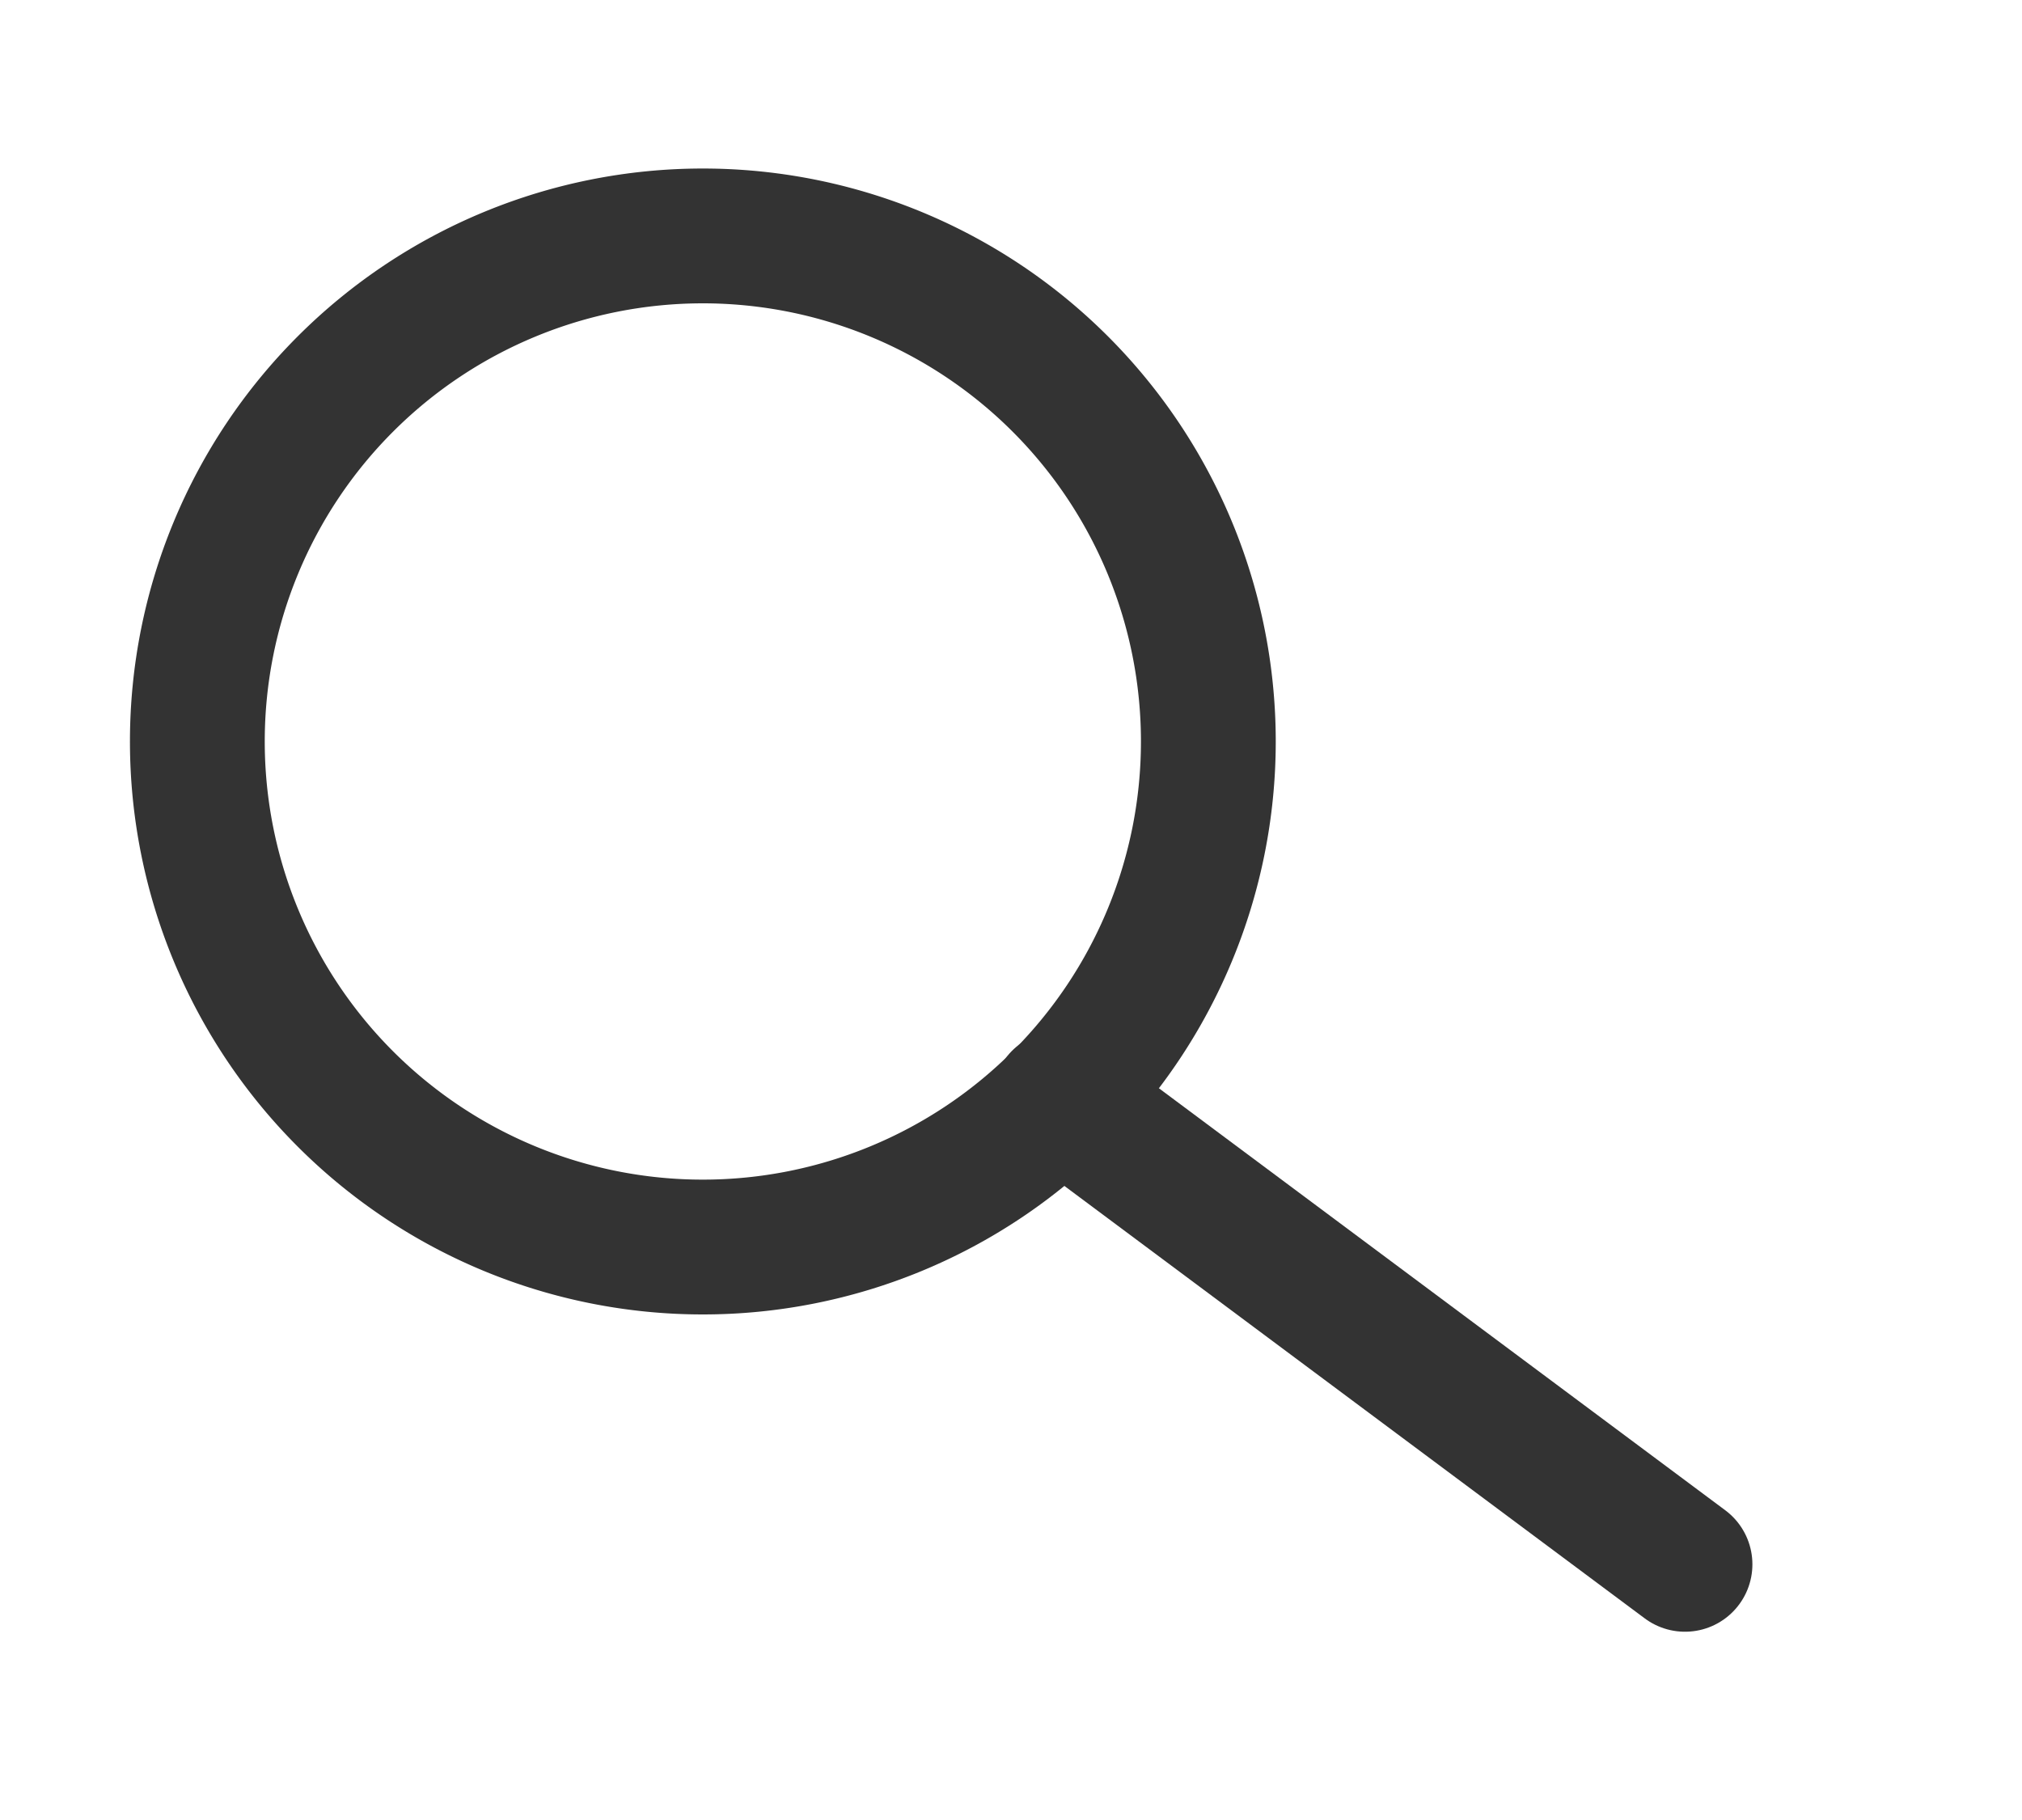
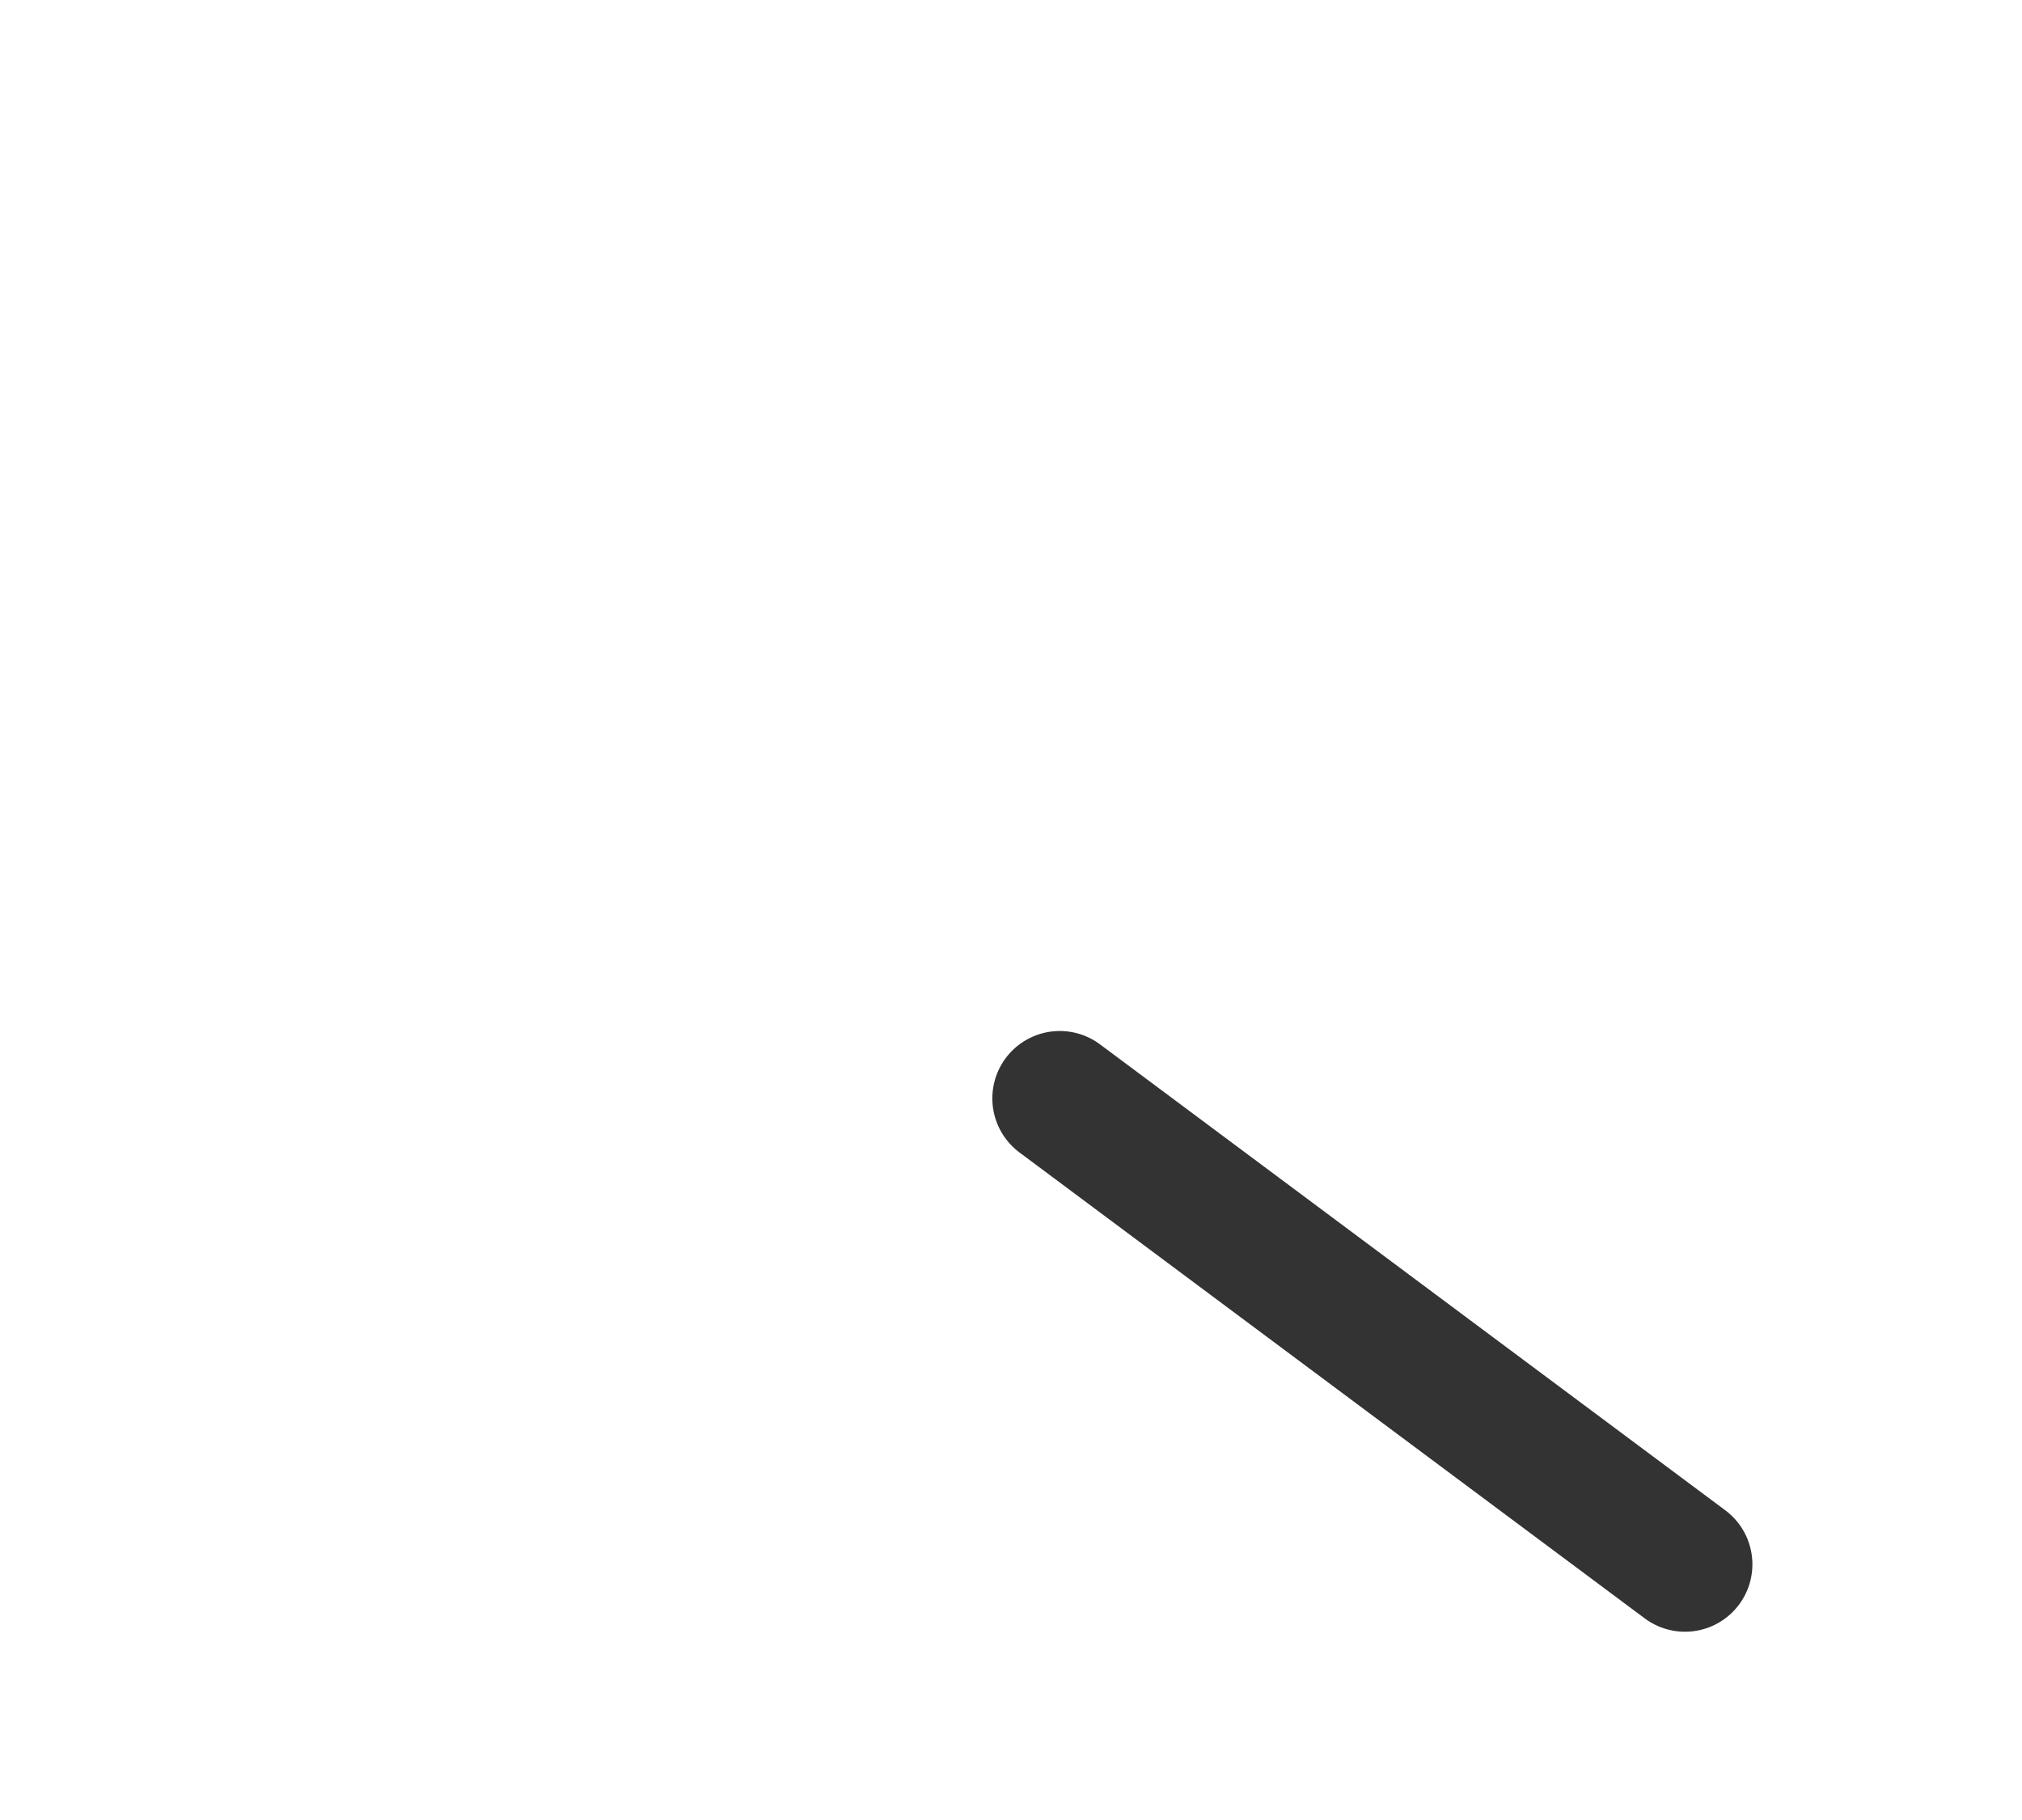
<svg xmlns="http://www.w3.org/2000/svg" width="30" height="27" viewBox="0 0 30 27">
  <g id="Raggruppa_176" data-name="Raggruppa 176" transform="translate(-7153 7932)">
    <g id="Icon_feather-search" data-name="Icon feather-search" transform="translate(7155.928 -7928.5)">
-       <path id="Tracciato_452" data-name="Tracciato 452" d="M19.5,12A7.5,7.5,0,1,1,12,4.5,7.5,7.5,0,0,1,19.5,12Z" transform="translate(-4.5 -4.5)" fill="none" stroke="#333333" stroke-linecap="round" stroke-linejoin="round" stroke-width="2" />
      <path id="Tracciato_453" data-name="Tracciato 453" d="M34.252,31.887l-9.277-6.912" transform="translate(-12.18 -12.18)" fill="none" stroke="#333333" stroke-linecap="round" stroke-linejoin="round" stroke-width="2" />
    </g>
    <rect id="Rettangolo_357" data-name="Rettangolo 357" width="30" height="27" transform="translate(7153 -7932)" fill="none" />
  </g>
</svg>